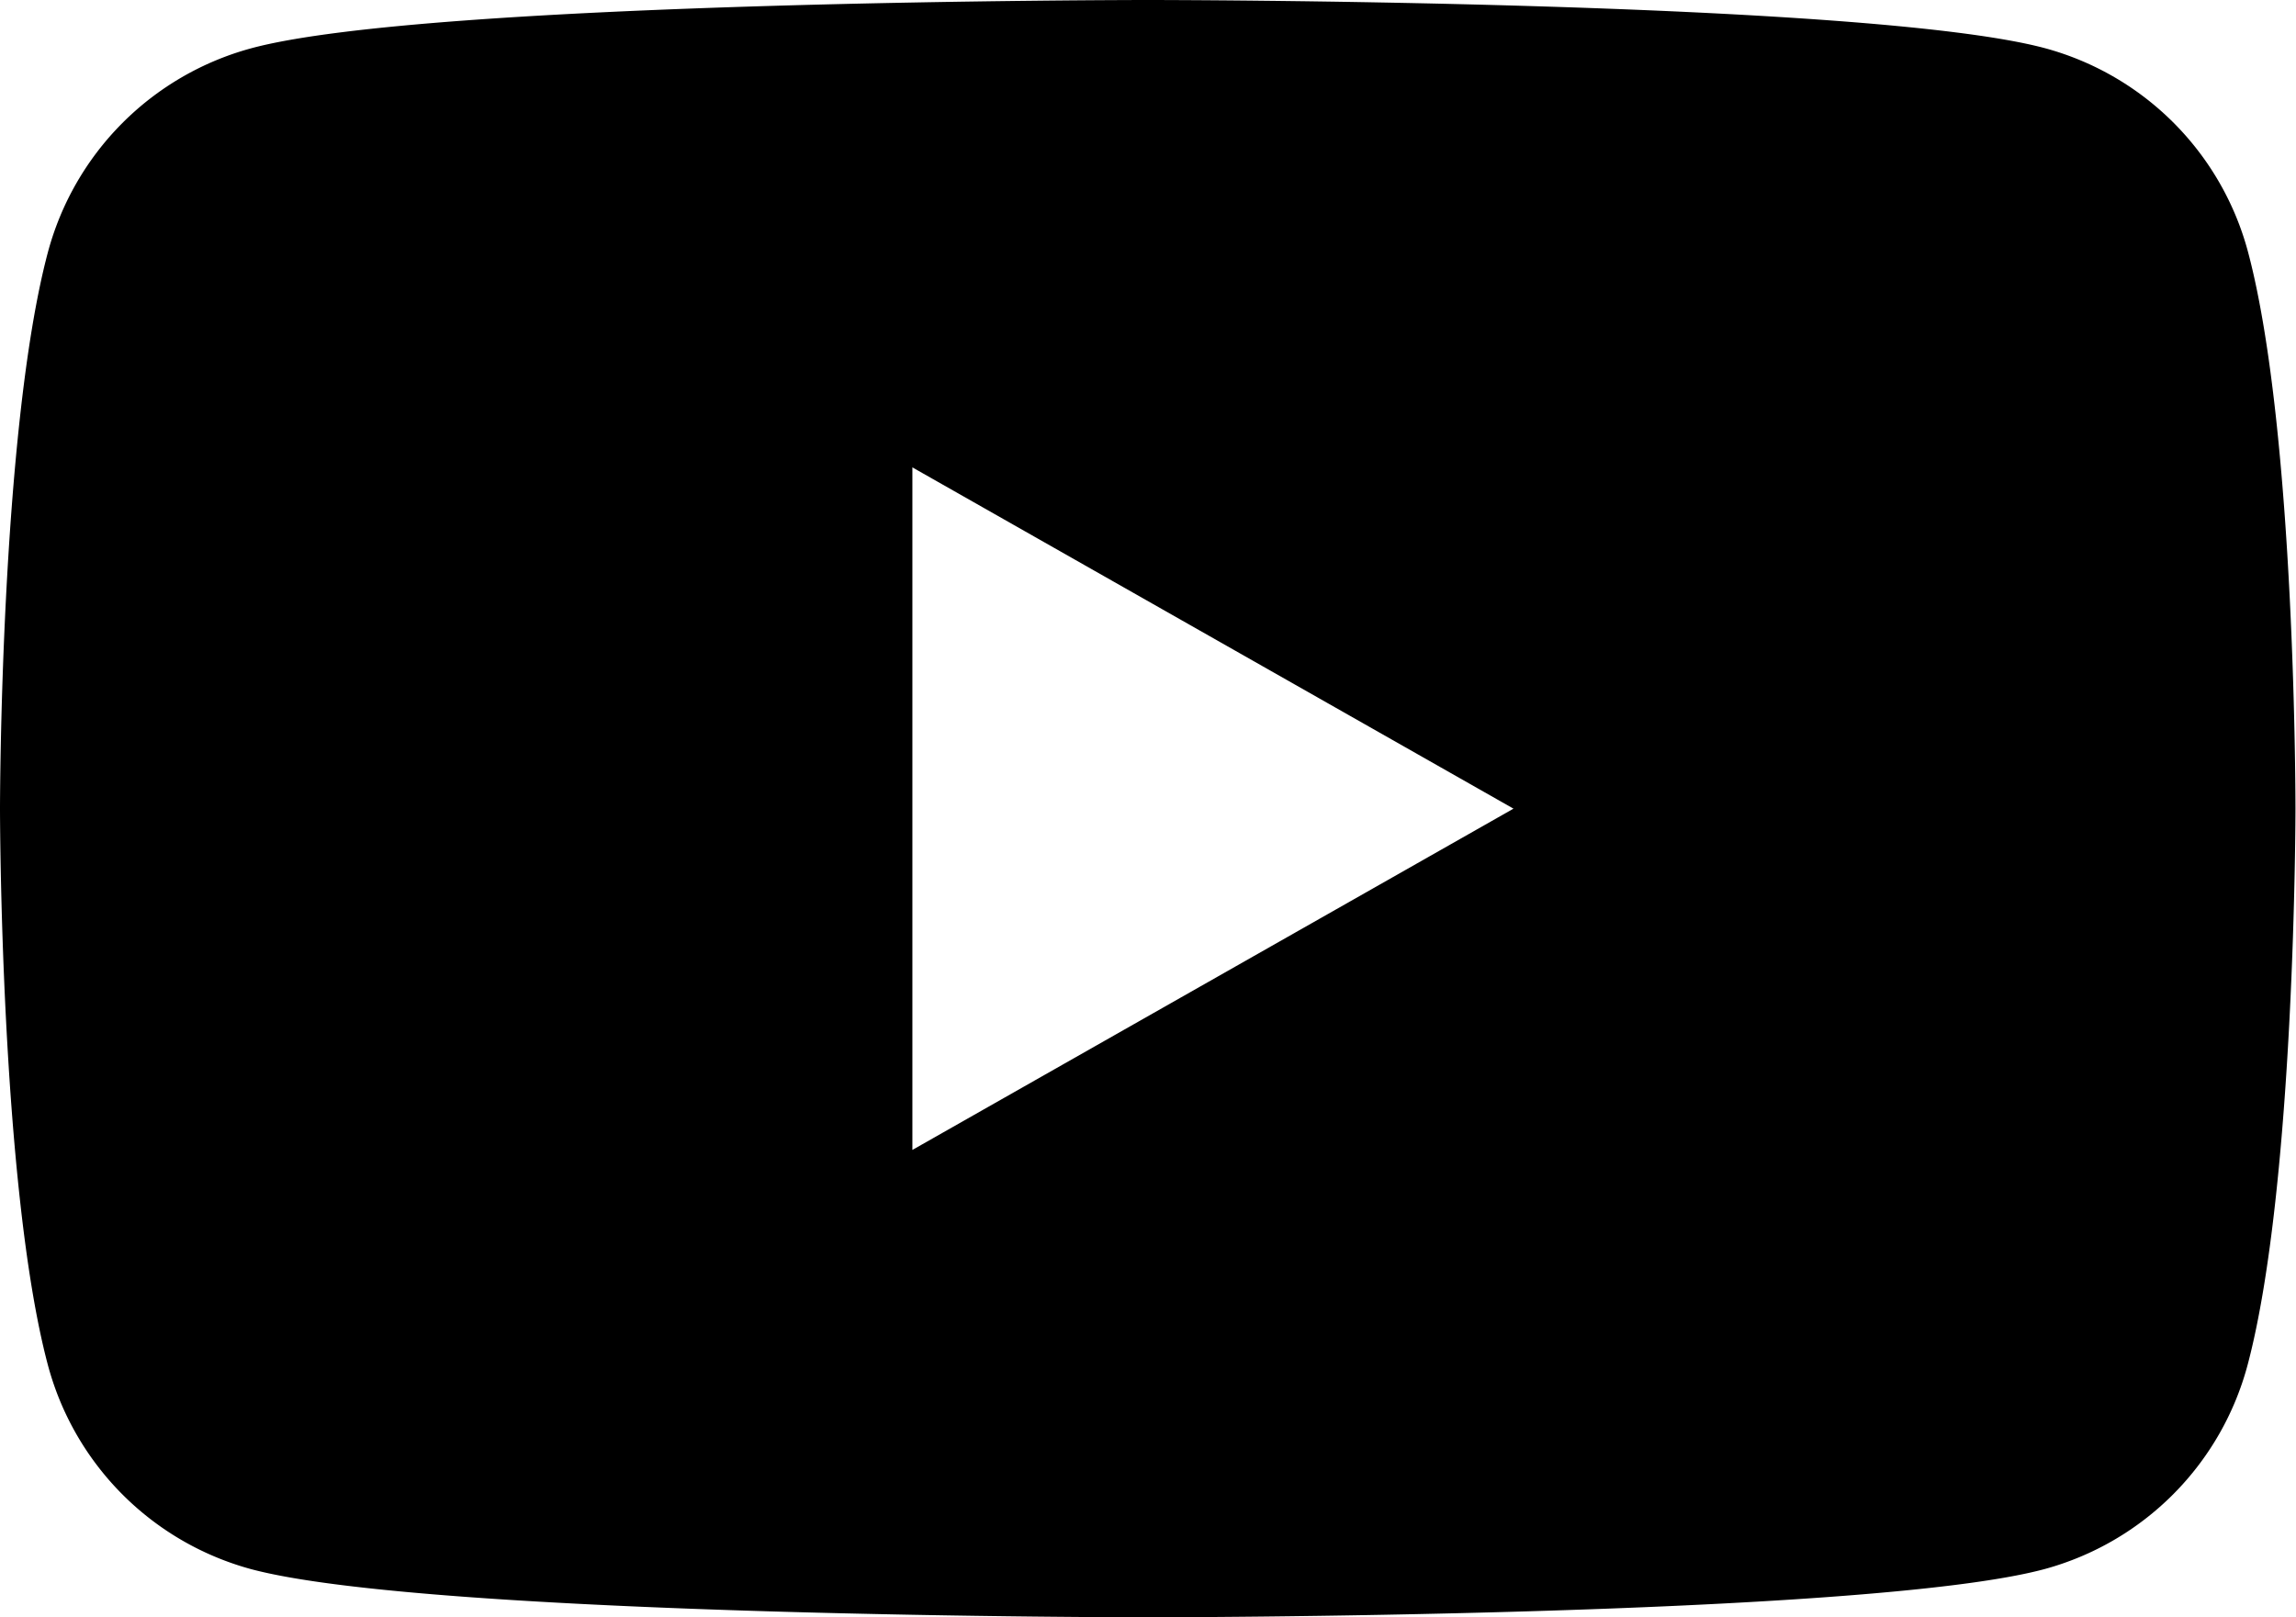
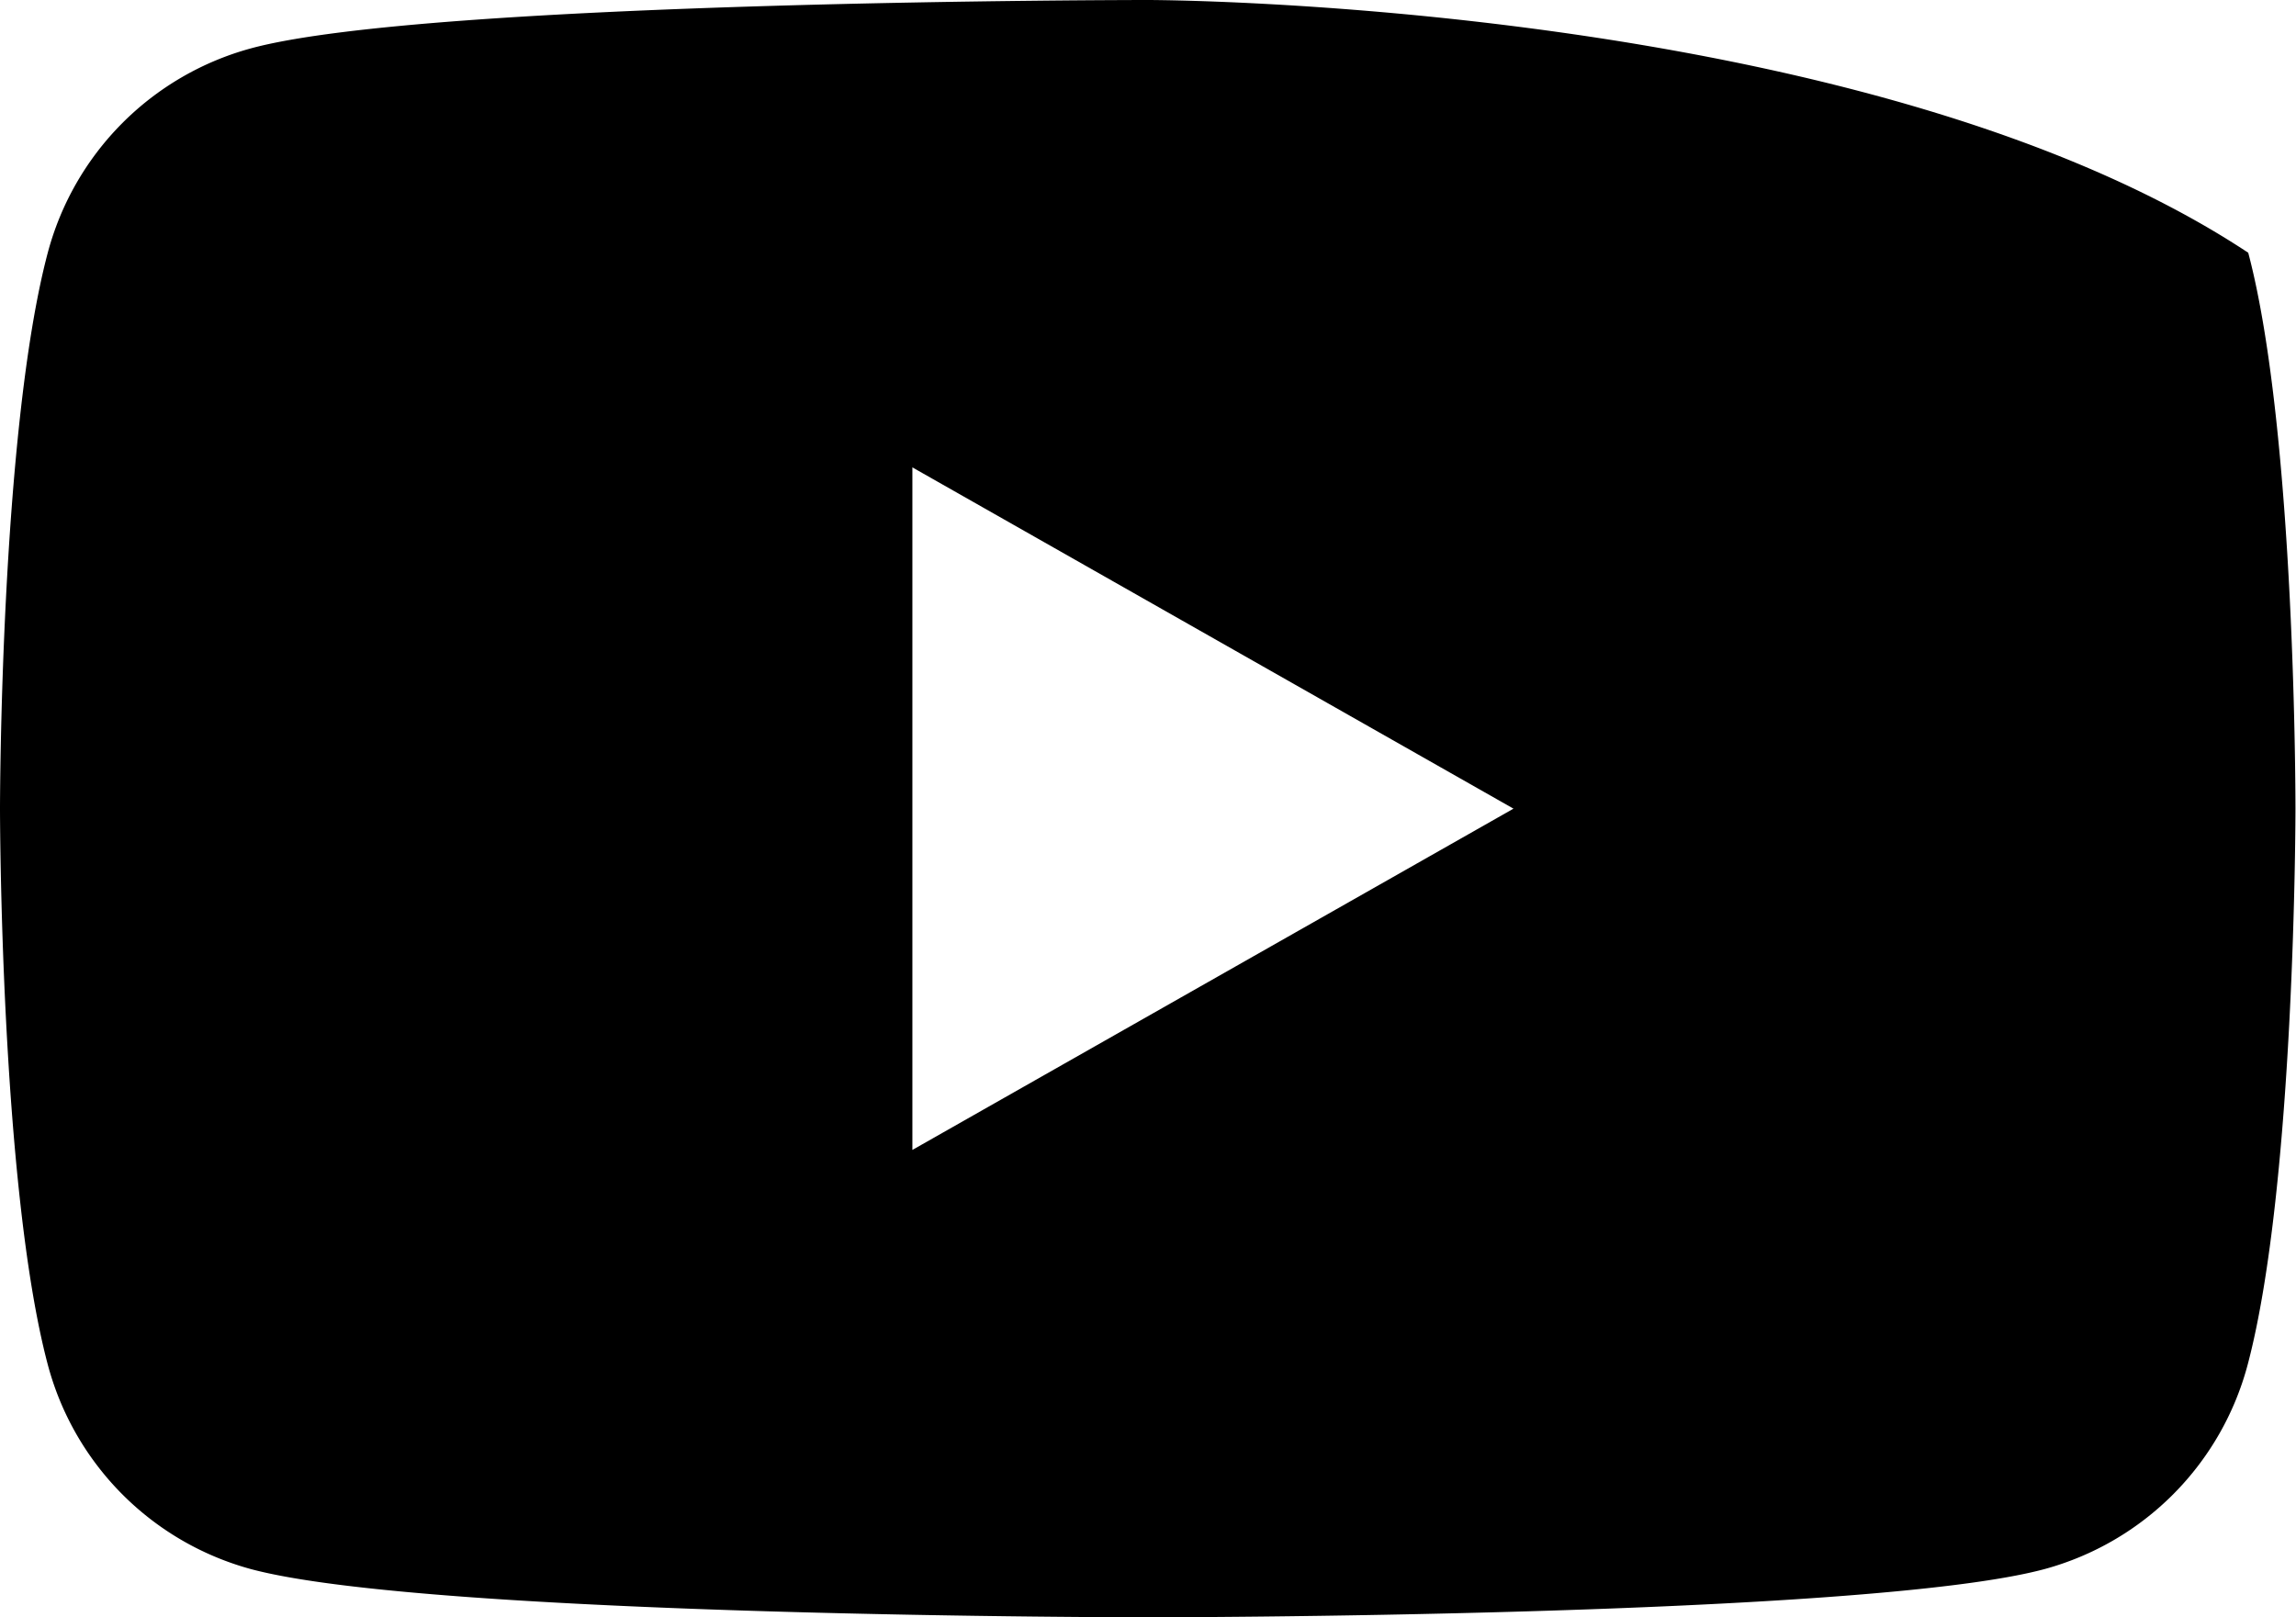
<svg xmlns="http://www.w3.org/2000/svg" viewBox="0 0 42.78 30.14">
  <title>youtube</title>
  <g id="Capa_2" data-name="Capa 2">
    <g id="Capa_1-2" data-name="Capa 1">
-       <path d="M41.89,4.71A5.37,5.37,0,0,0,38.11.9C34.77,0,21.39,0,21.39,0S8,0,4.68.9A5.38,5.38,0,0,0,.89,4.71C0,8.07,0,15.07,0,15.07s0,7,.89,10.36a5.38,5.38,0,0,0,3.78,3.81c3.34.9,16.72.9,16.72.9s13.38,0,16.71-.9a5.38,5.38,0,0,0,3.78-3.81c.89-3.36.89-10.36.89-10.36S42.78,8.07,41.89,4.71ZM17,21.43V8.71L28.2,15.07Z" />
+       <path d="M41.89,4.71C34.77,0,21.39,0,21.39,0S8,0,4.68.9A5.38,5.38,0,0,0,.89,4.71C0,8.07,0,15.07,0,15.07s0,7,.89,10.36a5.38,5.38,0,0,0,3.78,3.81c3.34.9,16.72.9,16.72.9s13.38,0,16.71-.9a5.38,5.38,0,0,0,3.78-3.81c.89-3.36.89-10.36.89-10.36S42.78,8.07,41.89,4.71ZM17,21.43V8.71L28.2,15.07Z" />
    </g>
  </g>
</svg>